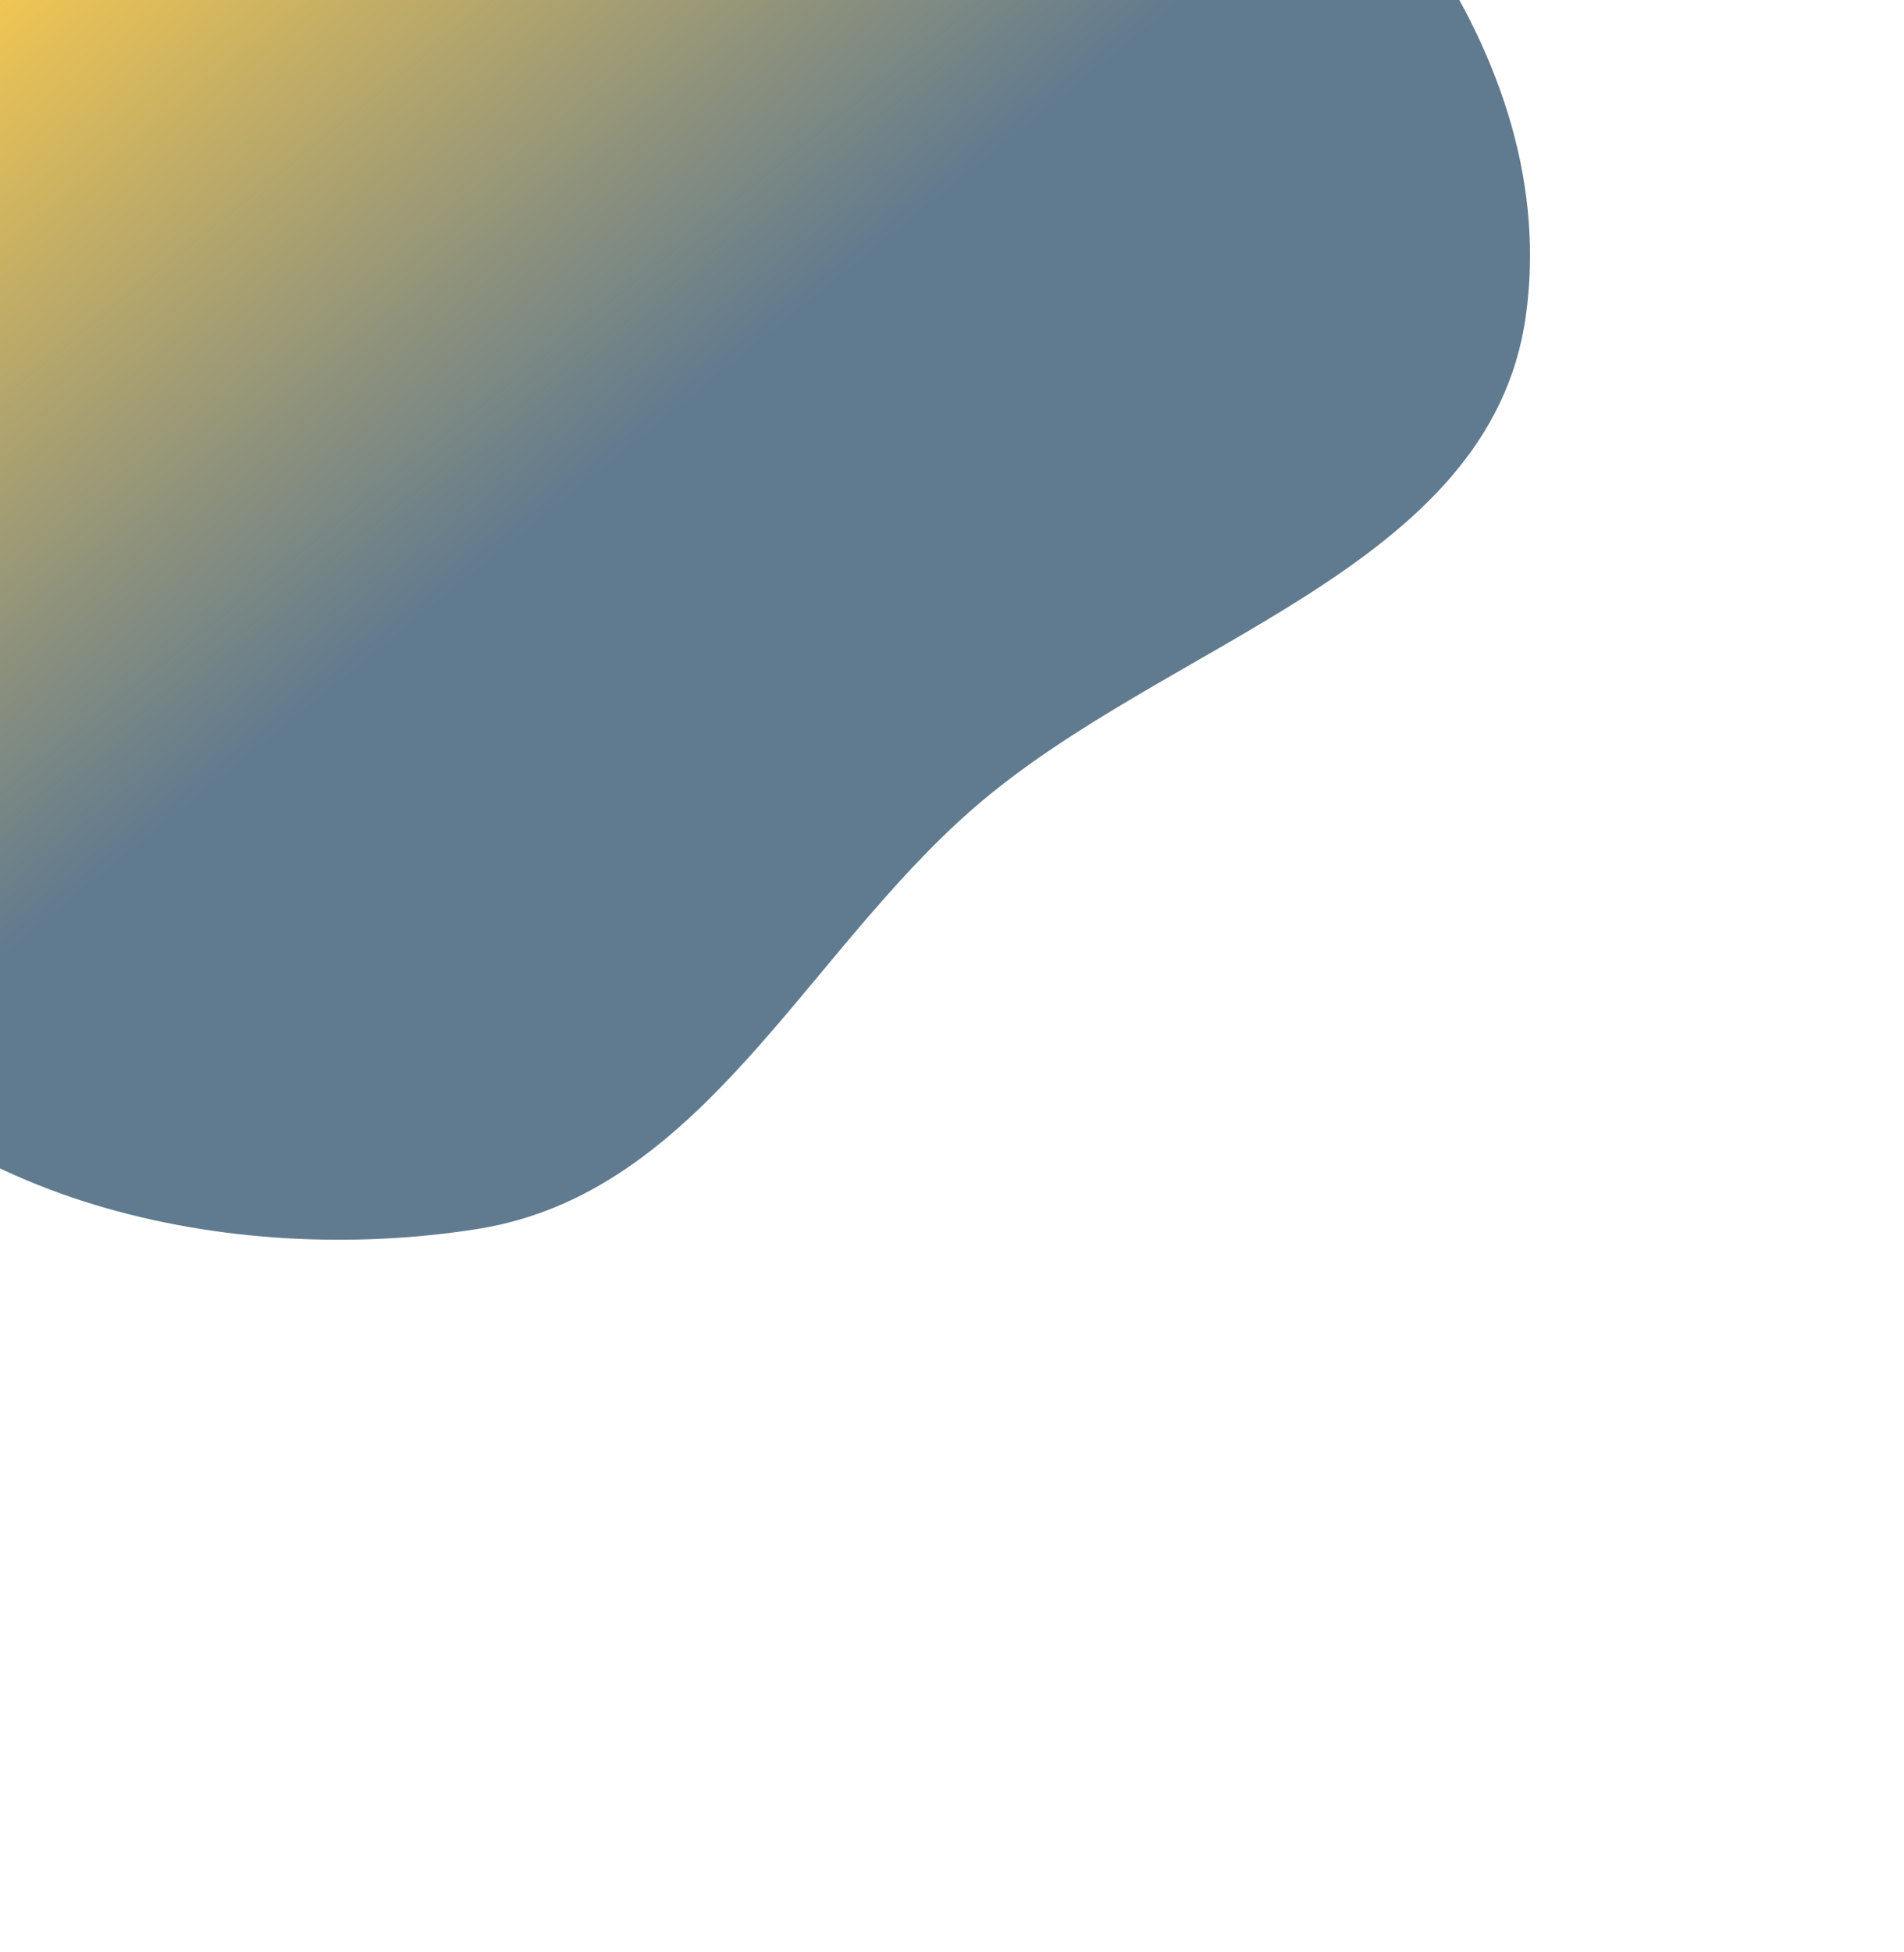
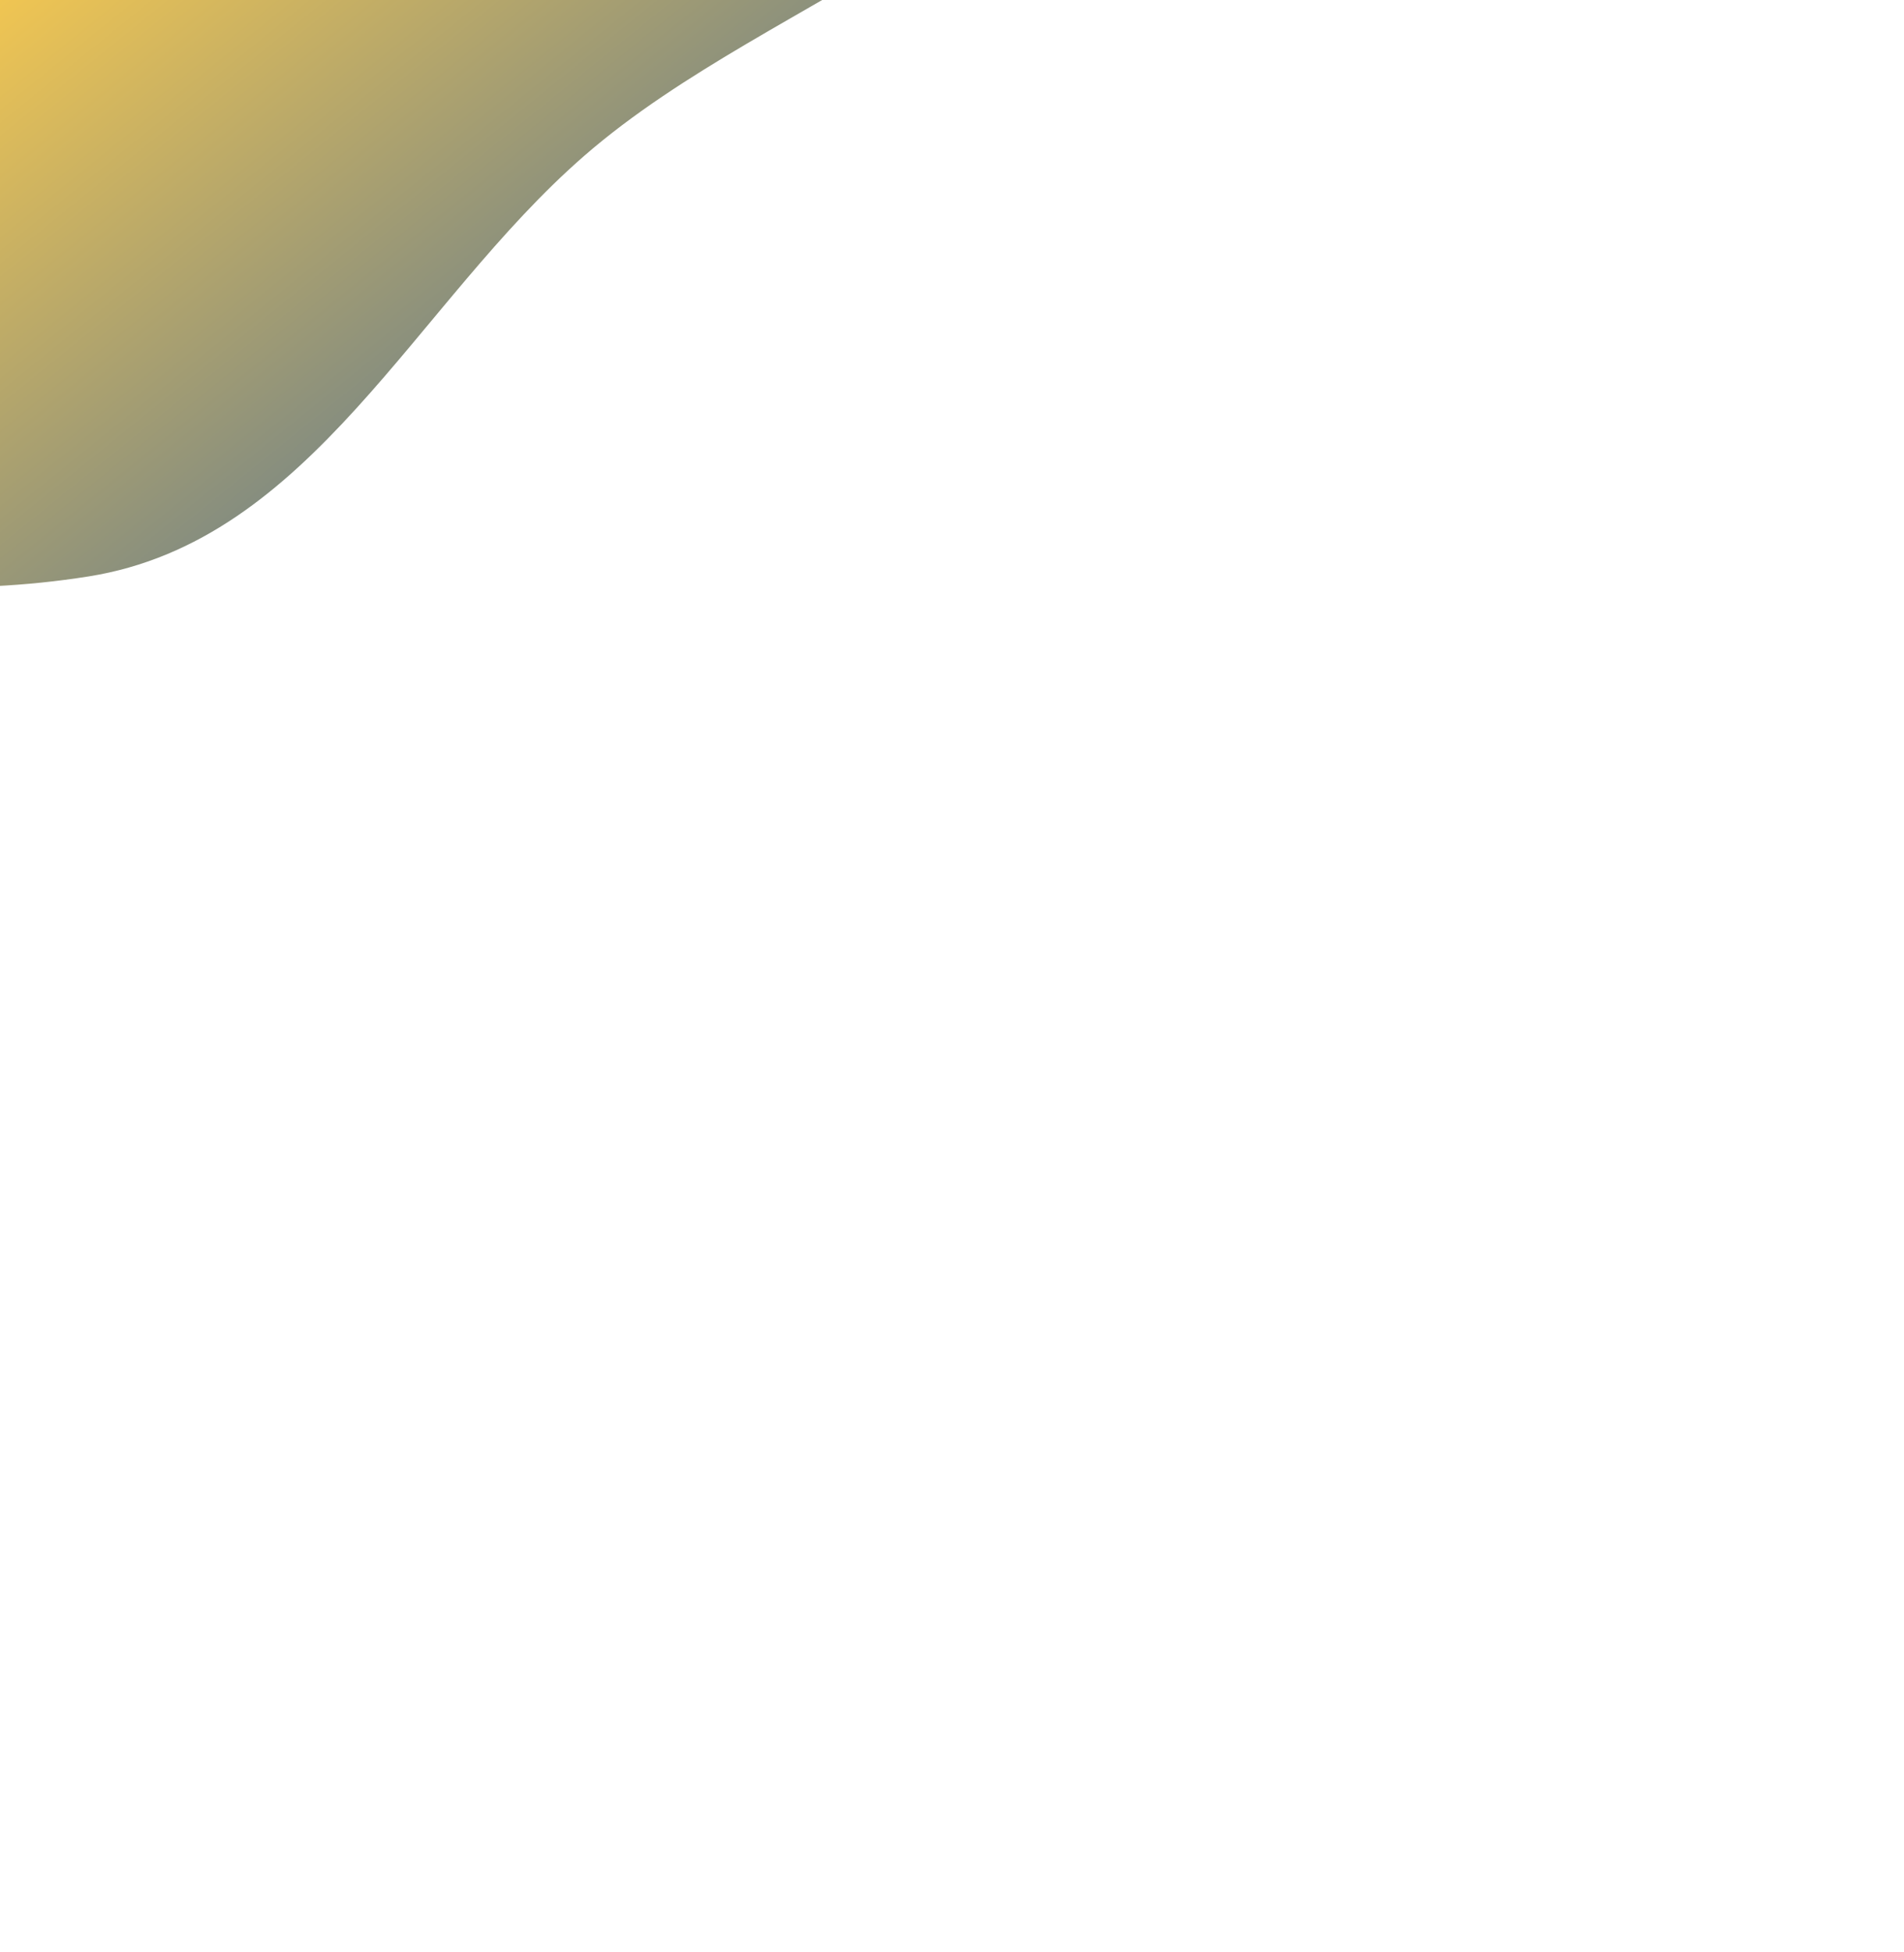
<svg xmlns="http://www.w3.org/2000/svg" width="401" height="411" viewBox="0 0 401 411" fill="none">
  <g filter="url(#forWhoItemBga)">
-     <path fill="url(#forWhoItemBgb)" fill-opacity=".7" fill-rule="evenodd" d="M-28.42 66.74c7.415-33.23 14.216-65.596 36.917-91.152 24.5-27.58 55.72-46.794 92.086-54.074 47.211-9.45 98.659-18.53 138.773 7.86C285.869-40.023 329.123 12 321.321 66.74c-7.565 53.09-75.587 68.013-116.276 103.402-35.807 31.143-57.397 81.122-104.462 88.583-52.216 8.278-115.016-5.564-144.302-49.148-27.848-41.443 4.453-94.235 15.299-142.837Z" clip-rule="evenodd" />
+     <path fill="url(#forWhoItemBgb)" fill-opacity=".7" fill-rule="evenodd" d="M-28.42 66.74c7.415-33.23 14.216-65.596 36.917-91.152 24.5-27.58 55.72-46.794 92.086-54.074 47.211-9.45 98.659-18.53 138.773 7.86c-7.565 53.09-75.587 68.013-116.276 103.402-35.807 31.143-57.397 81.122-104.462 88.583-52.216 8.278-115.016-5.564-144.302-49.148-27.848-41.443 4.453-94.235 15.299-142.837Z" clip-rule="evenodd" />
  </g>
  <defs>
    <linearGradient id="forWhoItemBgb" x1="144.81" x2="35.052" y1="86.5" y2="-49.112" gradientUnits="userSpaceOnUse">
      <stop stop-color="#1C4160" />
      <stop offset="1" stop-color="#FFB800" />
    </linearGradient>
    <filter id="forWhoItemBga" width="677" height="649" x="-204.762" y="-238" color-interpolation-filters="sRGB" filterUnits="userSpaceOnUse">
      <feFlood flood-opacity="0" result="BackgroundImageFix" />
      <feBlend in="SourceGraphic" in2="BackgroundImageFix" result="shape" />
      <feGaussianBlur result="effect1_foregroundBlur_701_904" stdDeviation="75" />
    </filter>
  </defs>
</svg>